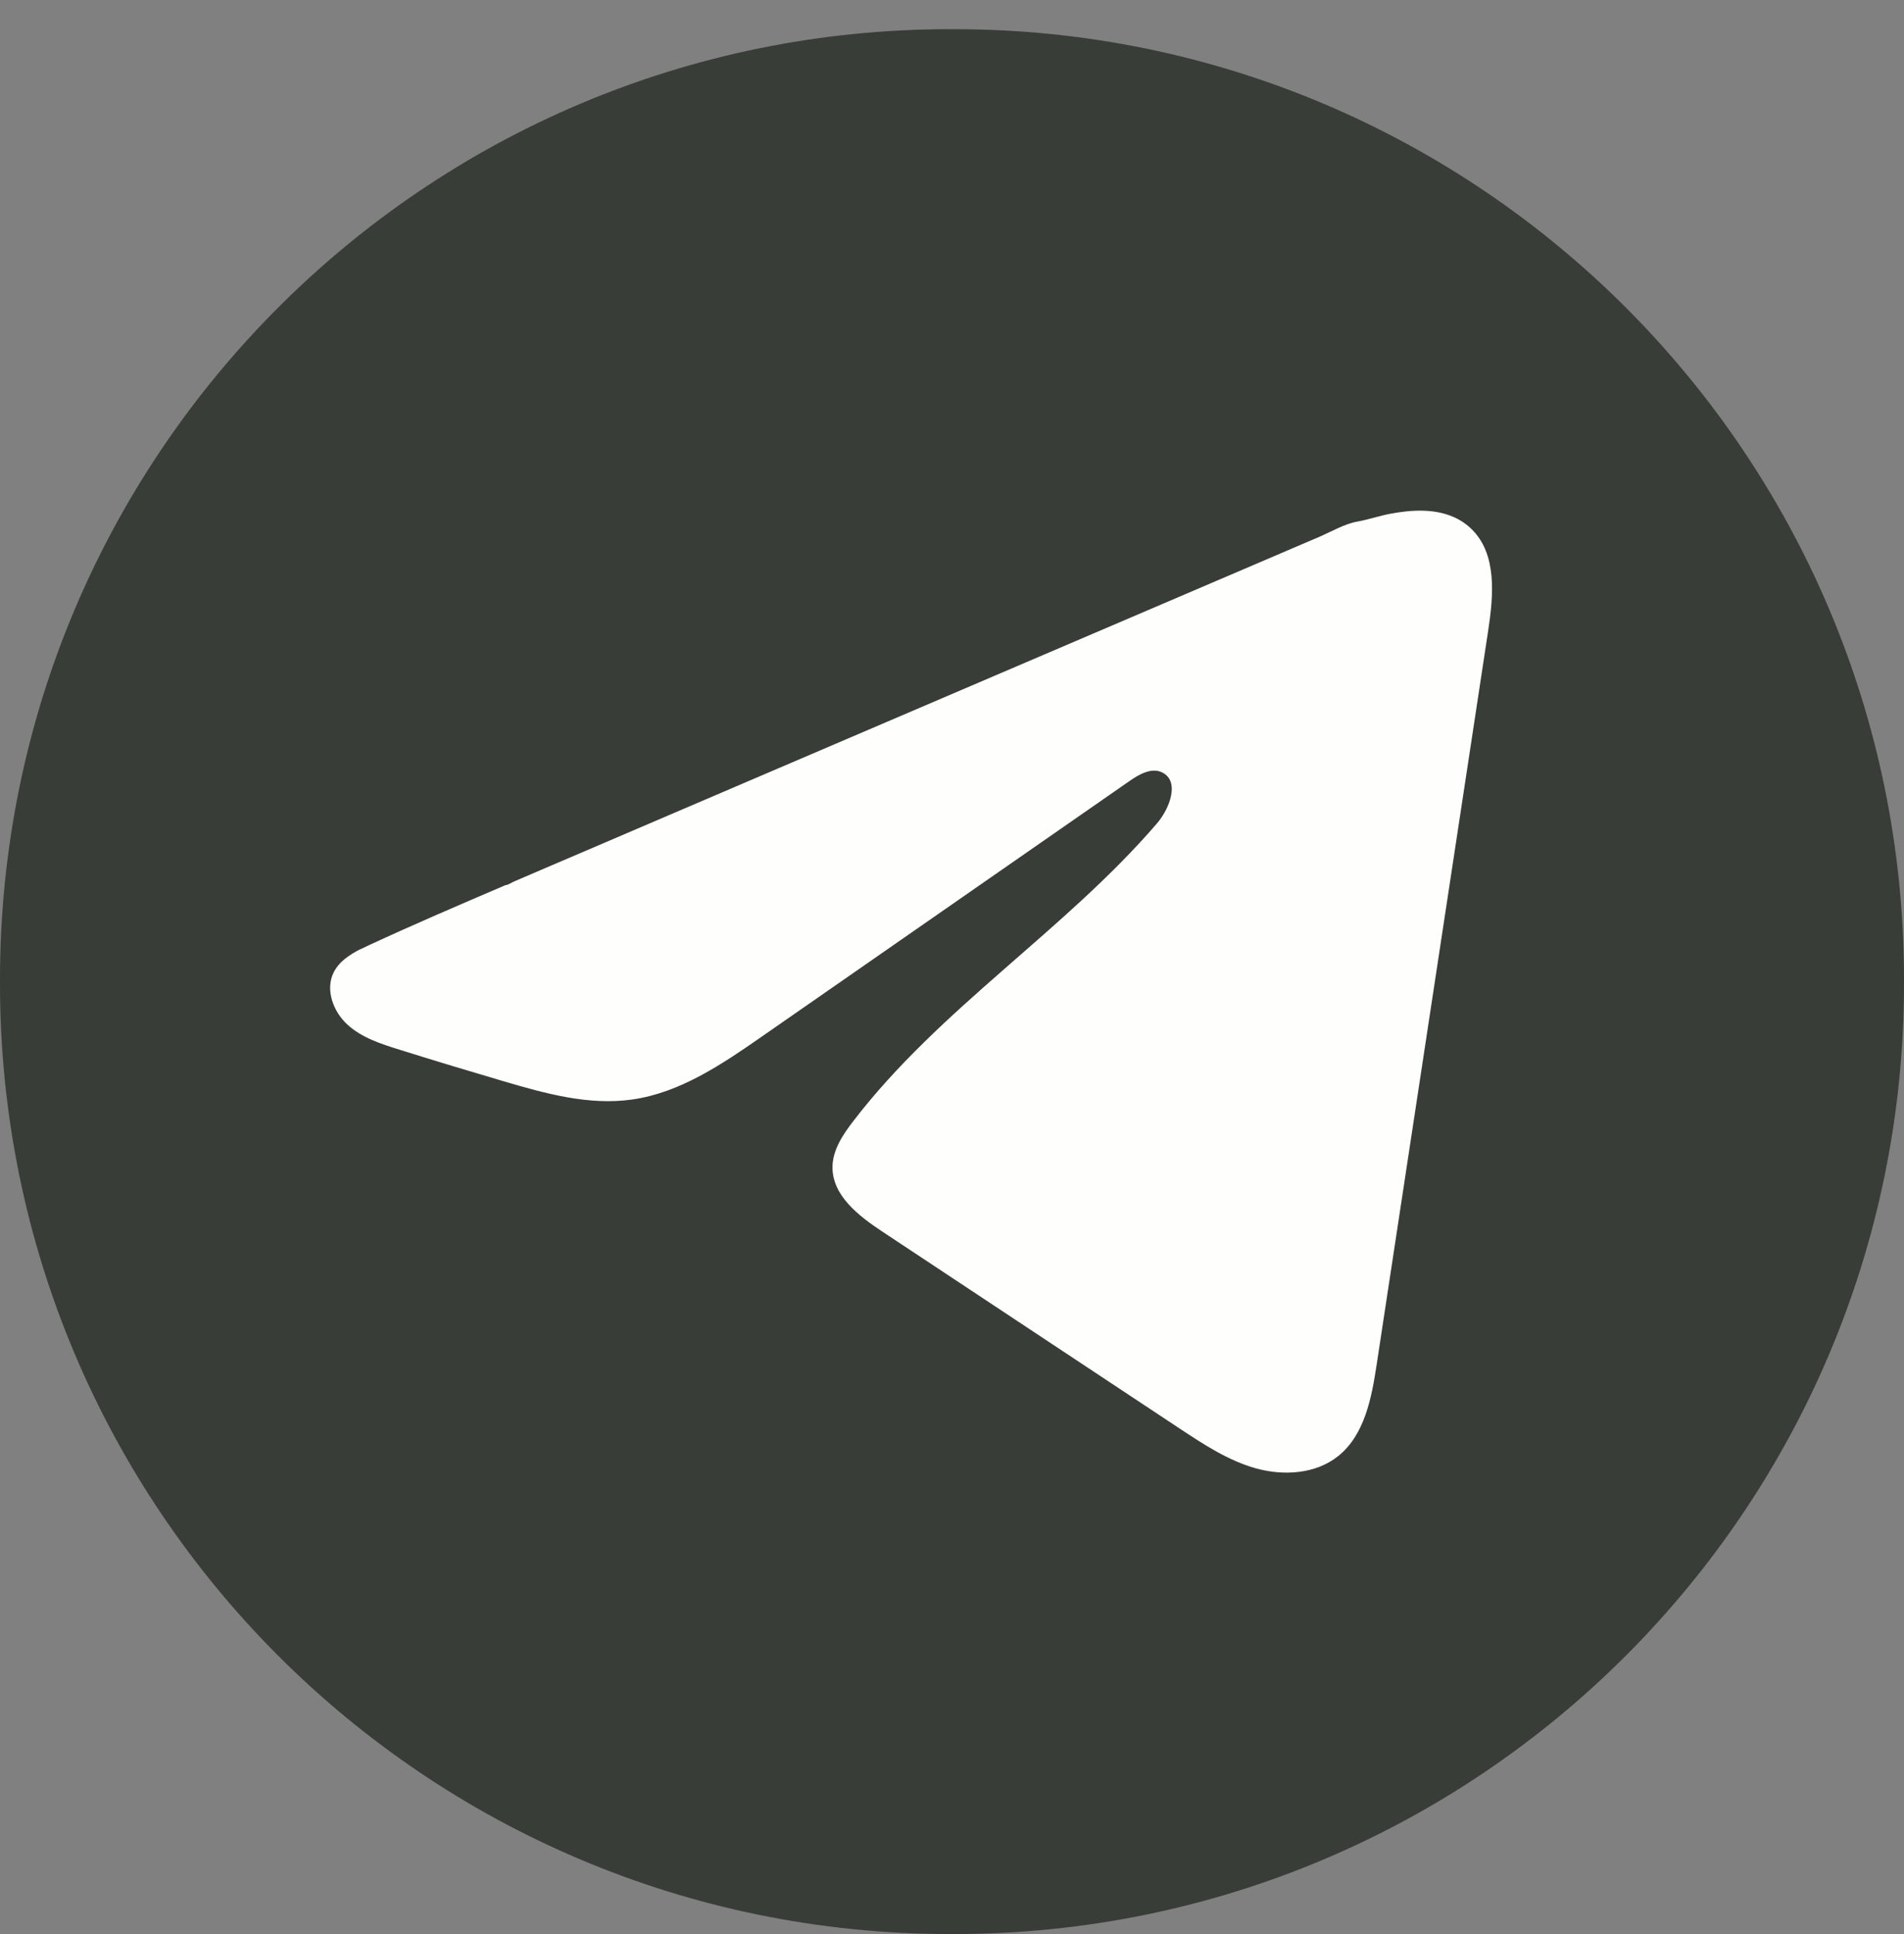
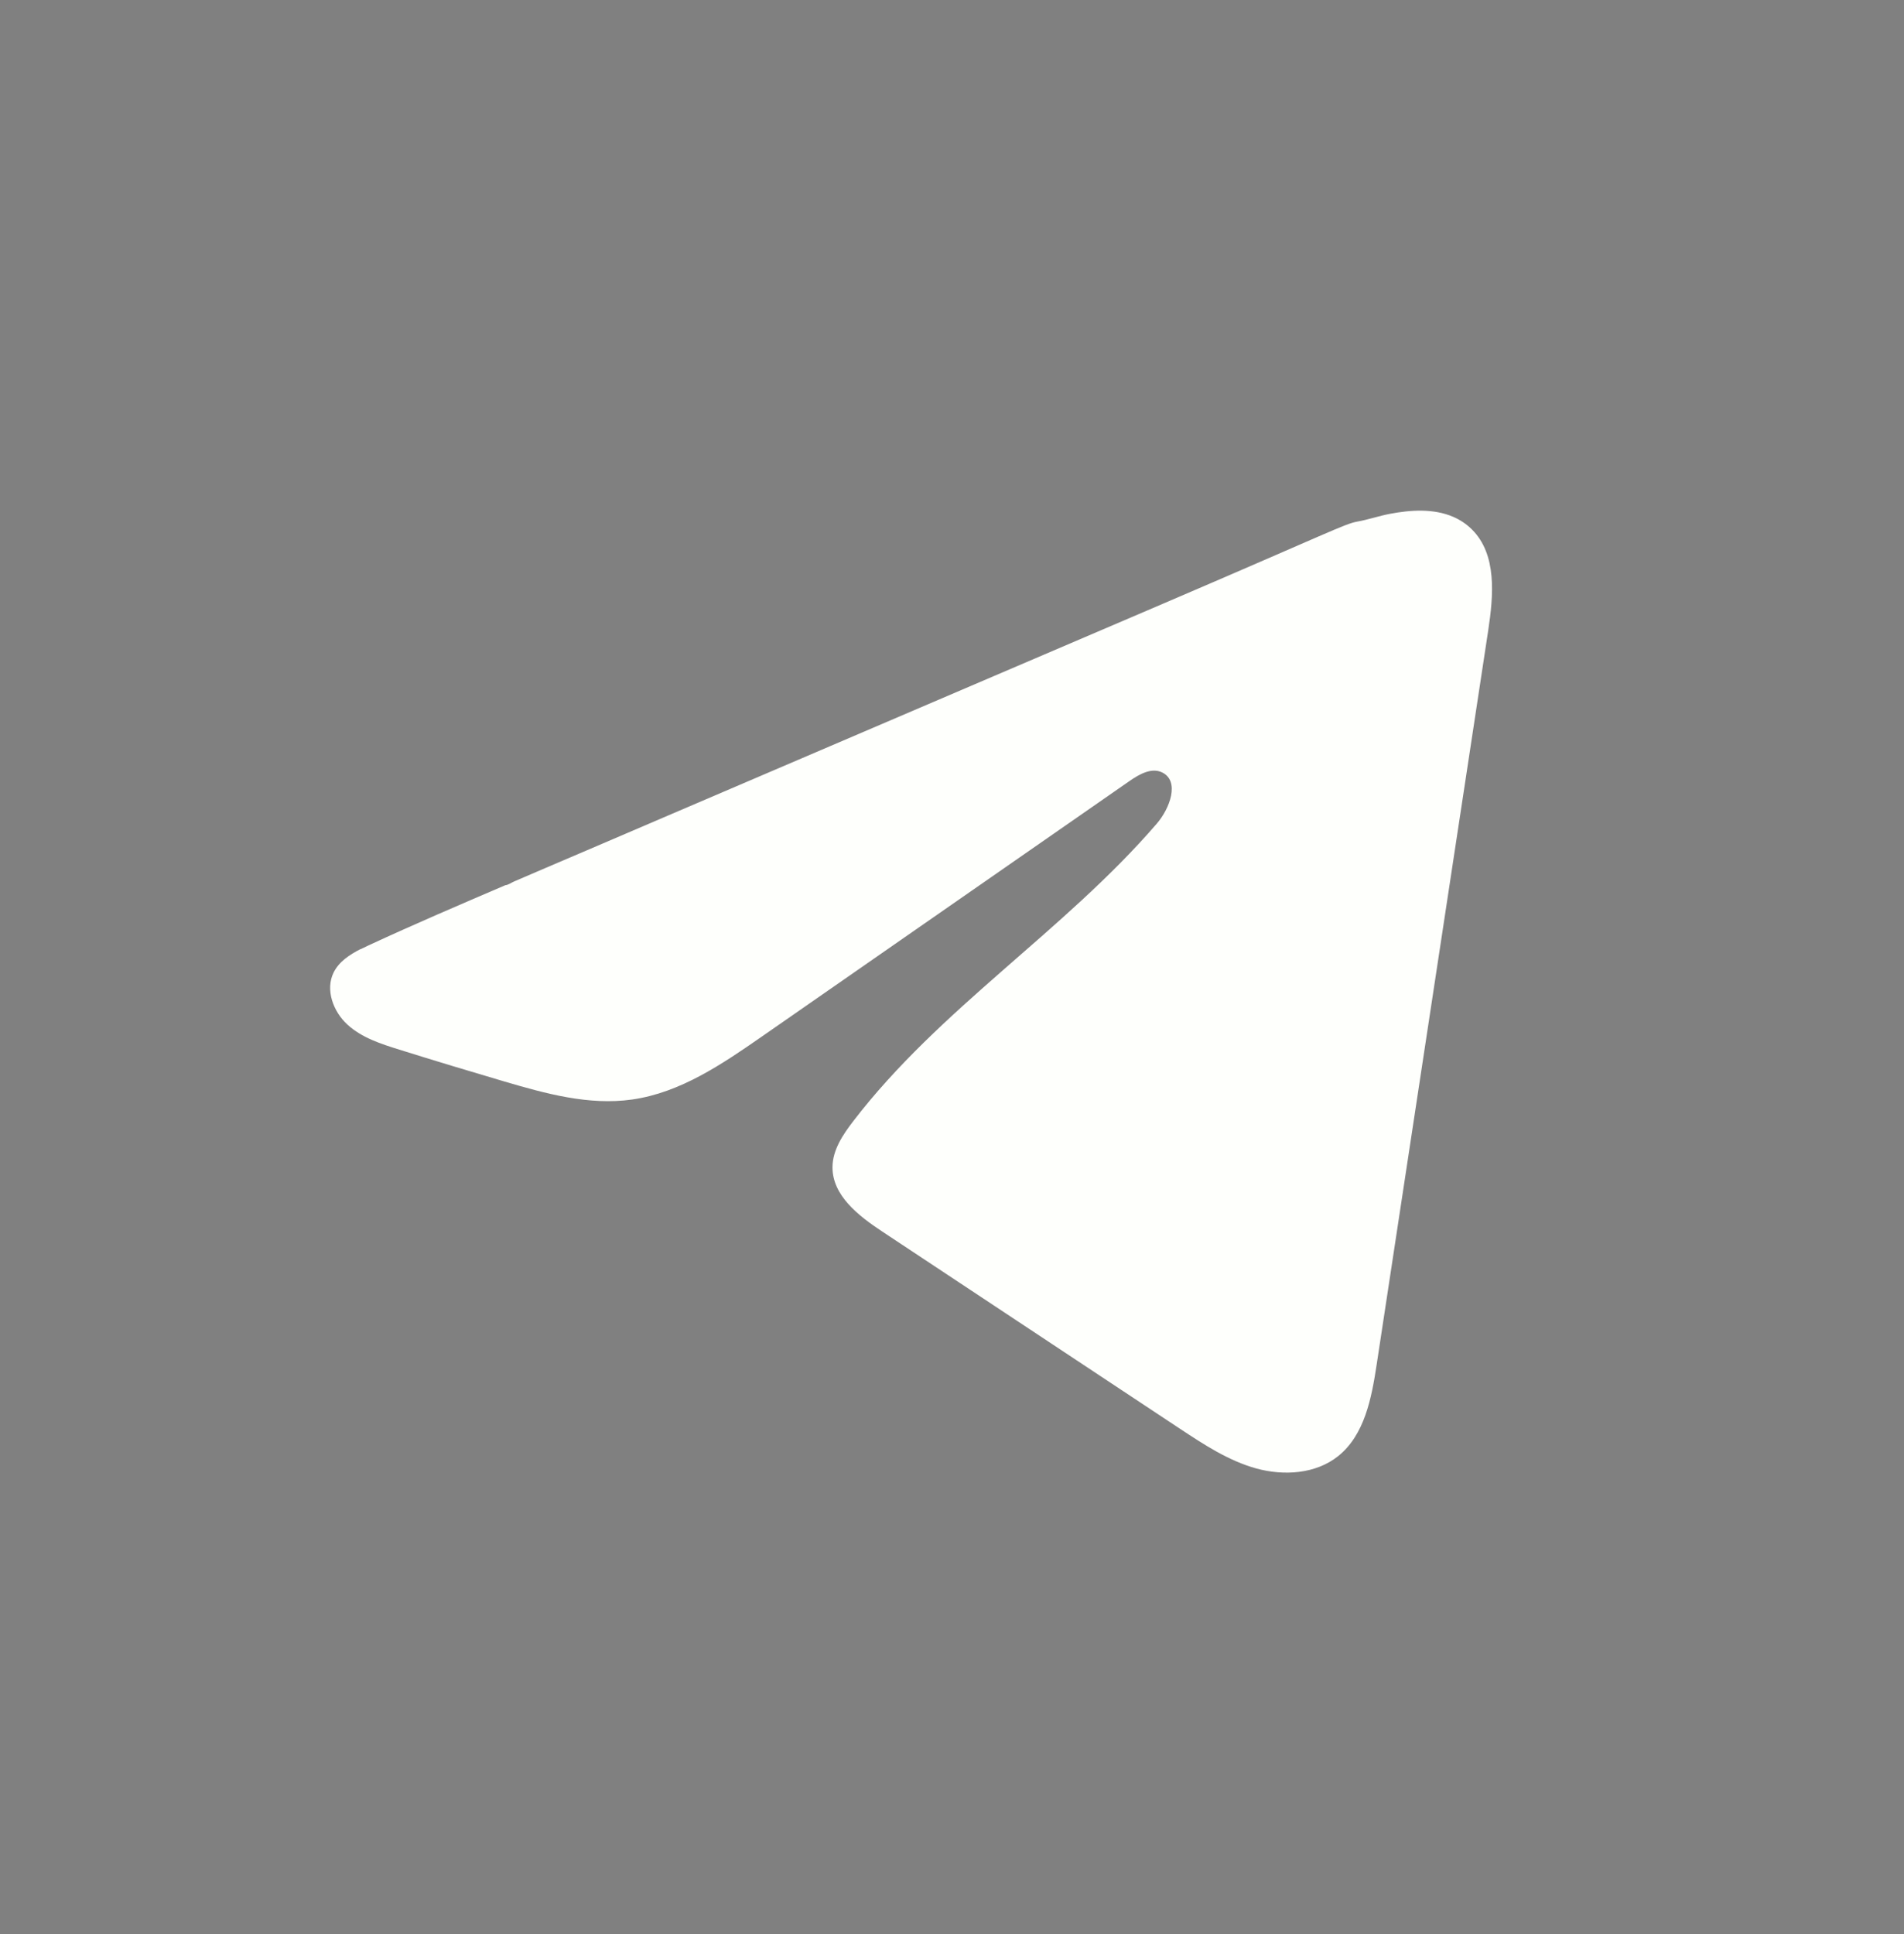
<svg xmlns="http://www.w3.org/2000/svg" width="64" height="65" viewBox="0 0 64 65" fill="none">
  <rect x="0" y="0" width="64" height="65" fill="#808080" stroke="none" />
-   <path d="M32.073 0.981H31.927C14.294 0.981 0 15.28 0 32.918V33.064C0 50.702 14.294 65 31.927 65H32.073C49.706 65 64 50.702 64 33.064V32.918C64 15.28 49.706 0.981 32.073 0.981Z" fill="#383D38" />
-   <path d="M12.123 31.9C12.213 31.855 12.303 31.812 12.39 31.772C13.91 31.067 15.451 30.408 16.989 29.749C17.072 29.749 17.211 29.652 17.289 29.621C17.408 29.569 17.527 29.52 17.646 29.468C17.875 29.37 18.103 29.273 18.33 29.174C18.787 28.979 19.242 28.784 19.7 28.589L22.438 27.416C24.263 26.636 26.09 25.853 27.915 25.072C29.741 24.292 31.568 23.509 33.393 22.728C35.218 21.948 37.046 21.165 38.871 20.385C40.696 19.604 42.523 18.821 44.349 18.041C44.755 17.866 45.194 17.606 45.629 17.529C45.994 17.464 46.351 17.339 46.719 17.269C47.416 17.137 48.185 17.083 48.853 17.372C49.084 17.473 49.297 17.615 49.474 17.792C50.322 18.631 50.203 20.008 50.024 21.188C48.775 29.41 47.526 37.635 46.275 45.857C46.104 46.985 45.871 48.223 44.981 48.937C44.227 49.54 43.156 49.607 42.225 49.352C41.295 49.094 40.474 48.553 39.669 48.022C36.33 45.81 32.989 43.599 29.651 41.387C28.857 40.862 27.974 40.176 27.983 39.223C27.987 38.648 28.33 38.137 28.68 37.682C31.581 33.896 35.768 31.294 38.882 27.683C39.322 27.174 39.667 26.254 39.064 25.96C38.705 25.785 38.292 26.023 37.965 26.25C33.848 29.109 29.734 31.971 25.617 34.831C24.274 35.764 22.866 36.724 21.247 36.953C19.798 37.159 18.341 36.755 16.94 36.343C15.765 35.997 14.592 35.643 13.424 35.277C12.803 35.084 12.161 34.876 11.681 34.438C11.202 34.001 10.926 33.266 11.215 32.682C11.397 32.317 11.749 32.086 12.119 31.897L12.123 31.9Z" fill="#FEFFFC" />
+   <path d="M12.123 31.9C12.213 31.855 12.303 31.812 12.39 31.772C13.91 31.067 15.451 30.408 16.989 29.749C17.072 29.749 17.211 29.652 17.289 29.621C17.408 29.569 17.527 29.52 17.646 29.468C17.875 29.37 18.103 29.273 18.33 29.174C18.787 28.979 19.242 28.784 19.7 28.589L22.438 27.416C24.263 26.636 26.09 25.853 27.915 25.072C29.741 24.292 31.568 23.509 33.393 22.728C35.218 21.948 37.046 21.165 38.871 20.385C44.755 17.866 45.194 17.606 45.629 17.529C45.994 17.464 46.351 17.339 46.719 17.269C47.416 17.137 48.185 17.083 48.853 17.372C49.084 17.473 49.297 17.615 49.474 17.792C50.322 18.631 50.203 20.008 50.024 21.188C48.775 29.41 47.526 37.635 46.275 45.857C46.104 46.985 45.871 48.223 44.981 48.937C44.227 49.54 43.156 49.607 42.225 49.352C41.295 49.094 40.474 48.553 39.669 48.022C36.33 45.81 32.989 43.599 29.651 41.387C28.857 40.862 27.974 40.176 27.983 39.223C27.987 38.648 28.33 38.137 28.68 37.682C31.581 33.896 35.768 31.294 38.882 27.683C39.322 27.174 39.667 26.254 39.064 25.96C38.705 25.785 38.292 26.023 37.965 26.25C33.848 29.109 29.734 31.971 25.617 34.831C24.274 35.764 22.866 36.724 21.247 36.953C19.798 37.159 18.341 36.755 16.94 36.343C15.765 35.997 14.592 35.643 13.424 35.277C12.803 35.084 12.161 34.876 11.681 34.438C11.202 34.001 10.926 33.266 11.215 32.682C11.397 32.317 11.749 32.086 12.119 31.897L12.123 31.9Z" fill="#FEFFFC" />
</svg>